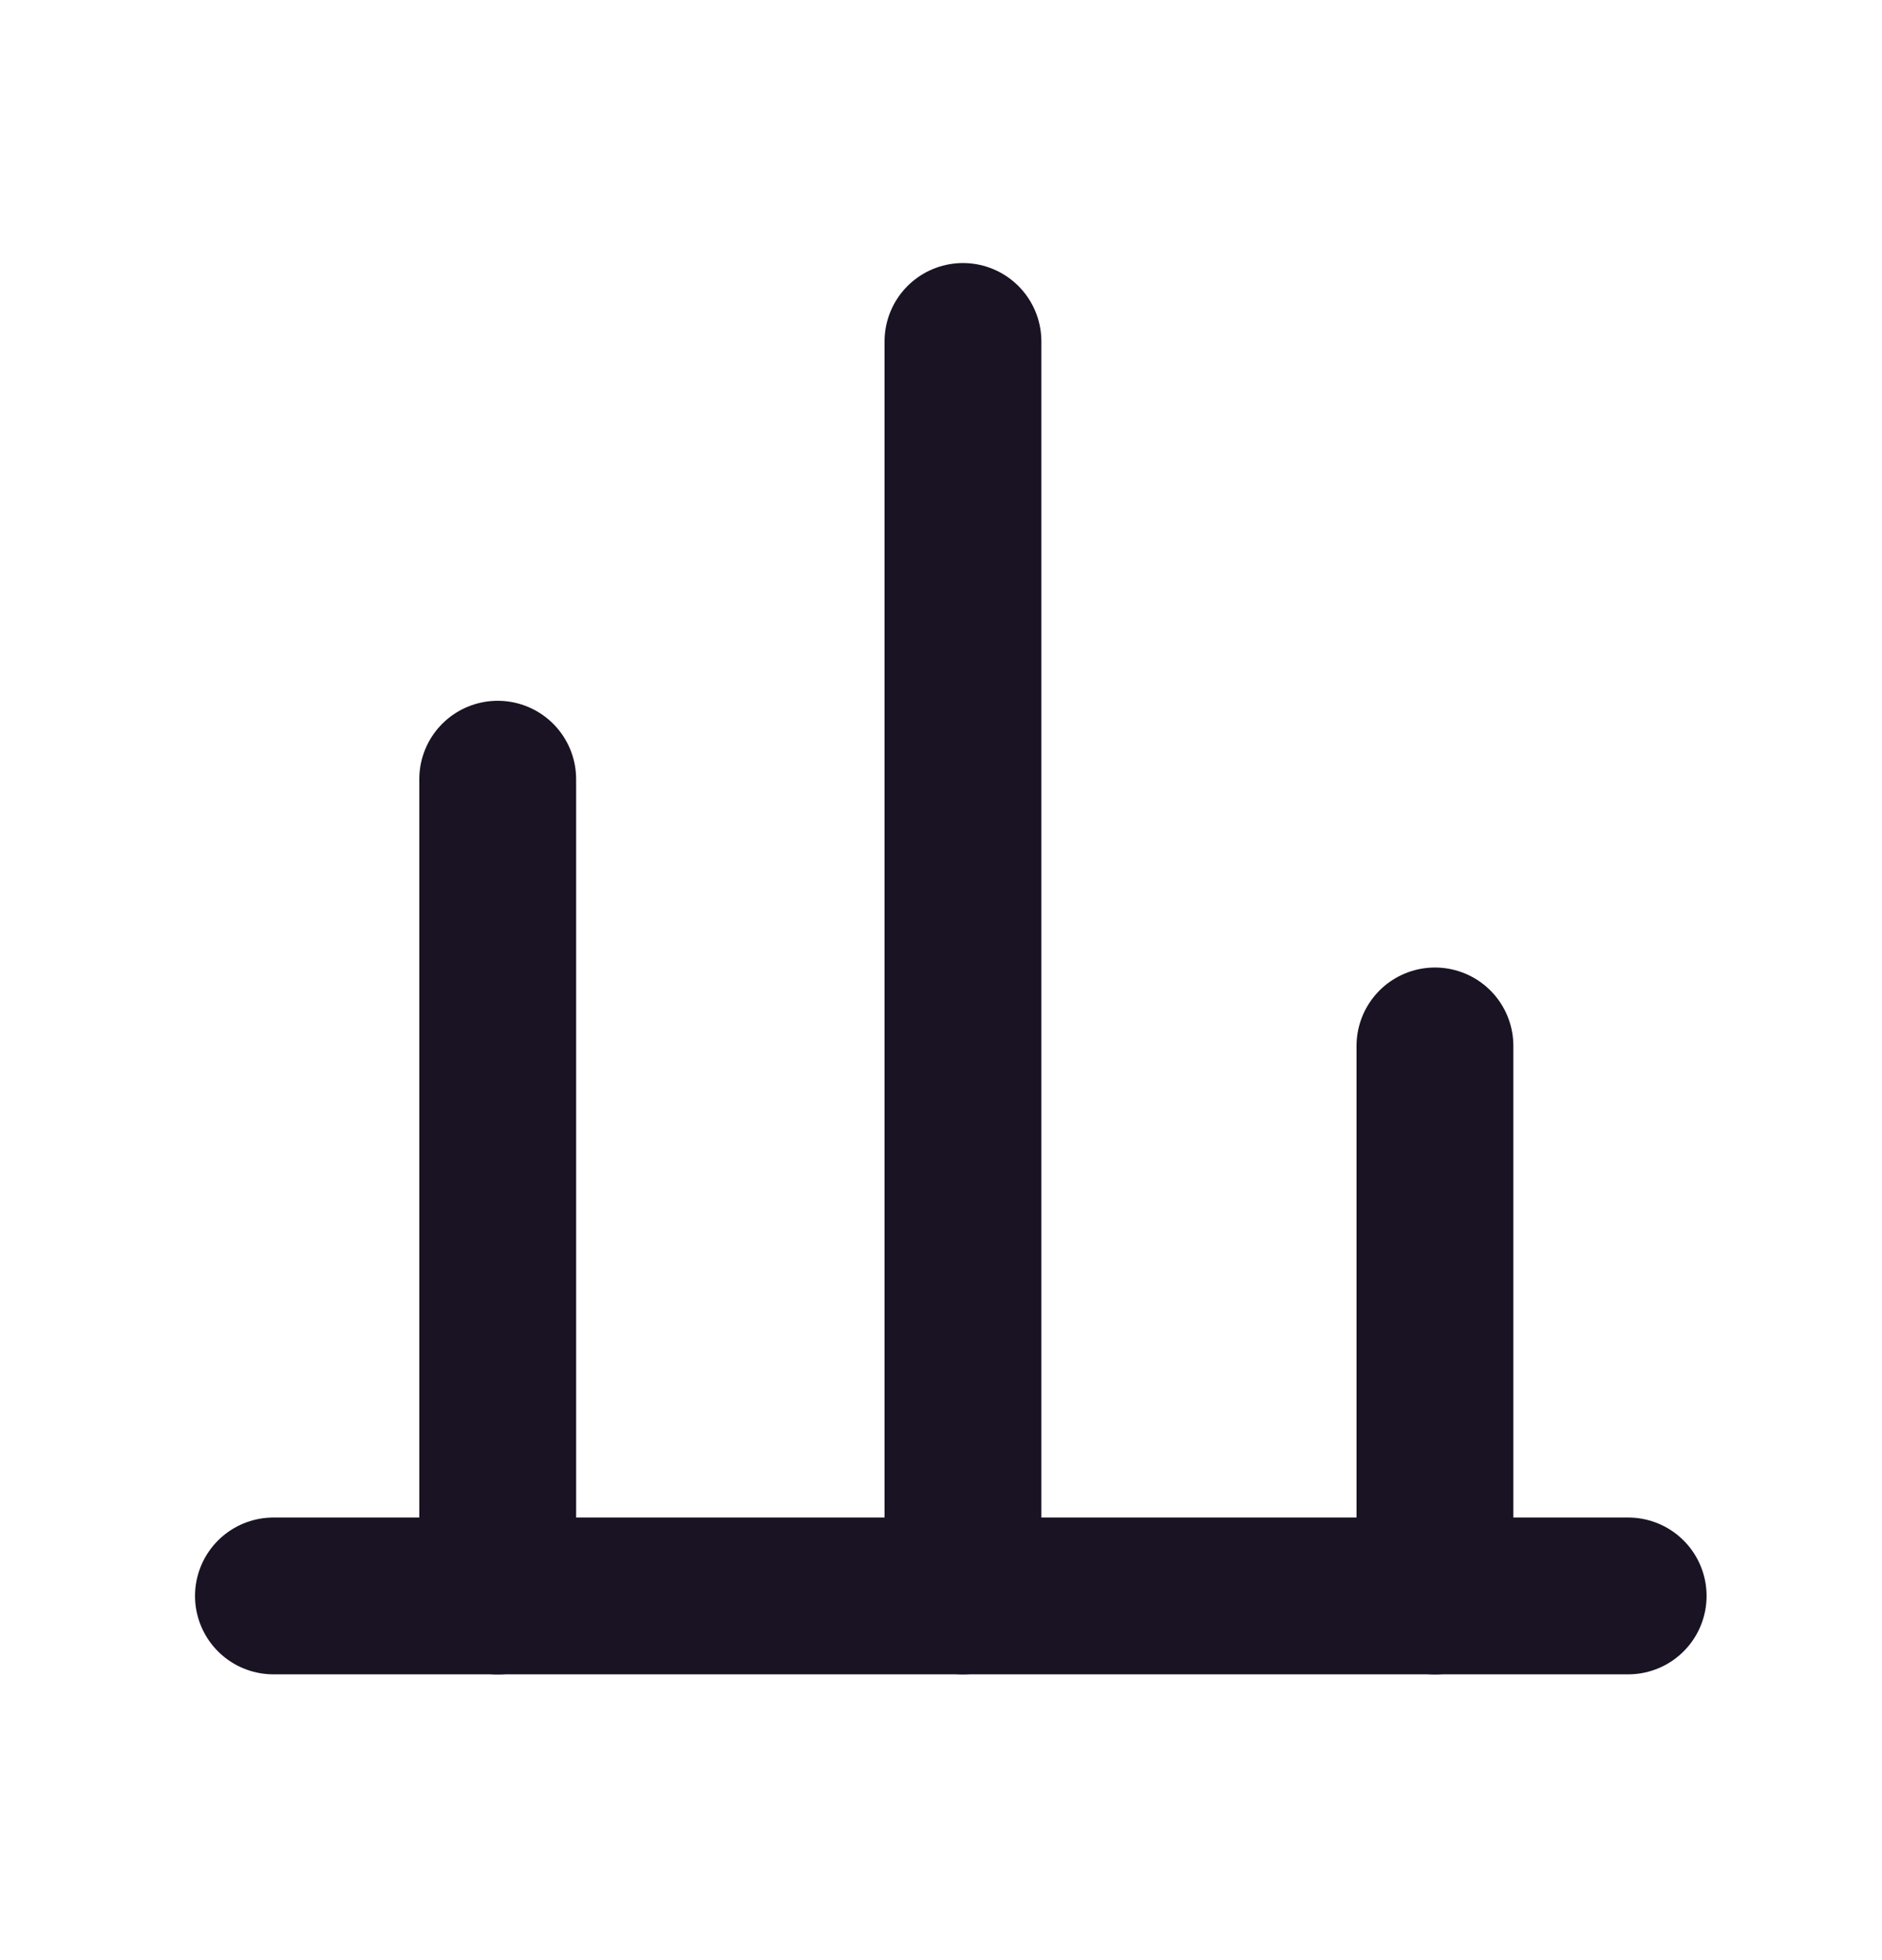
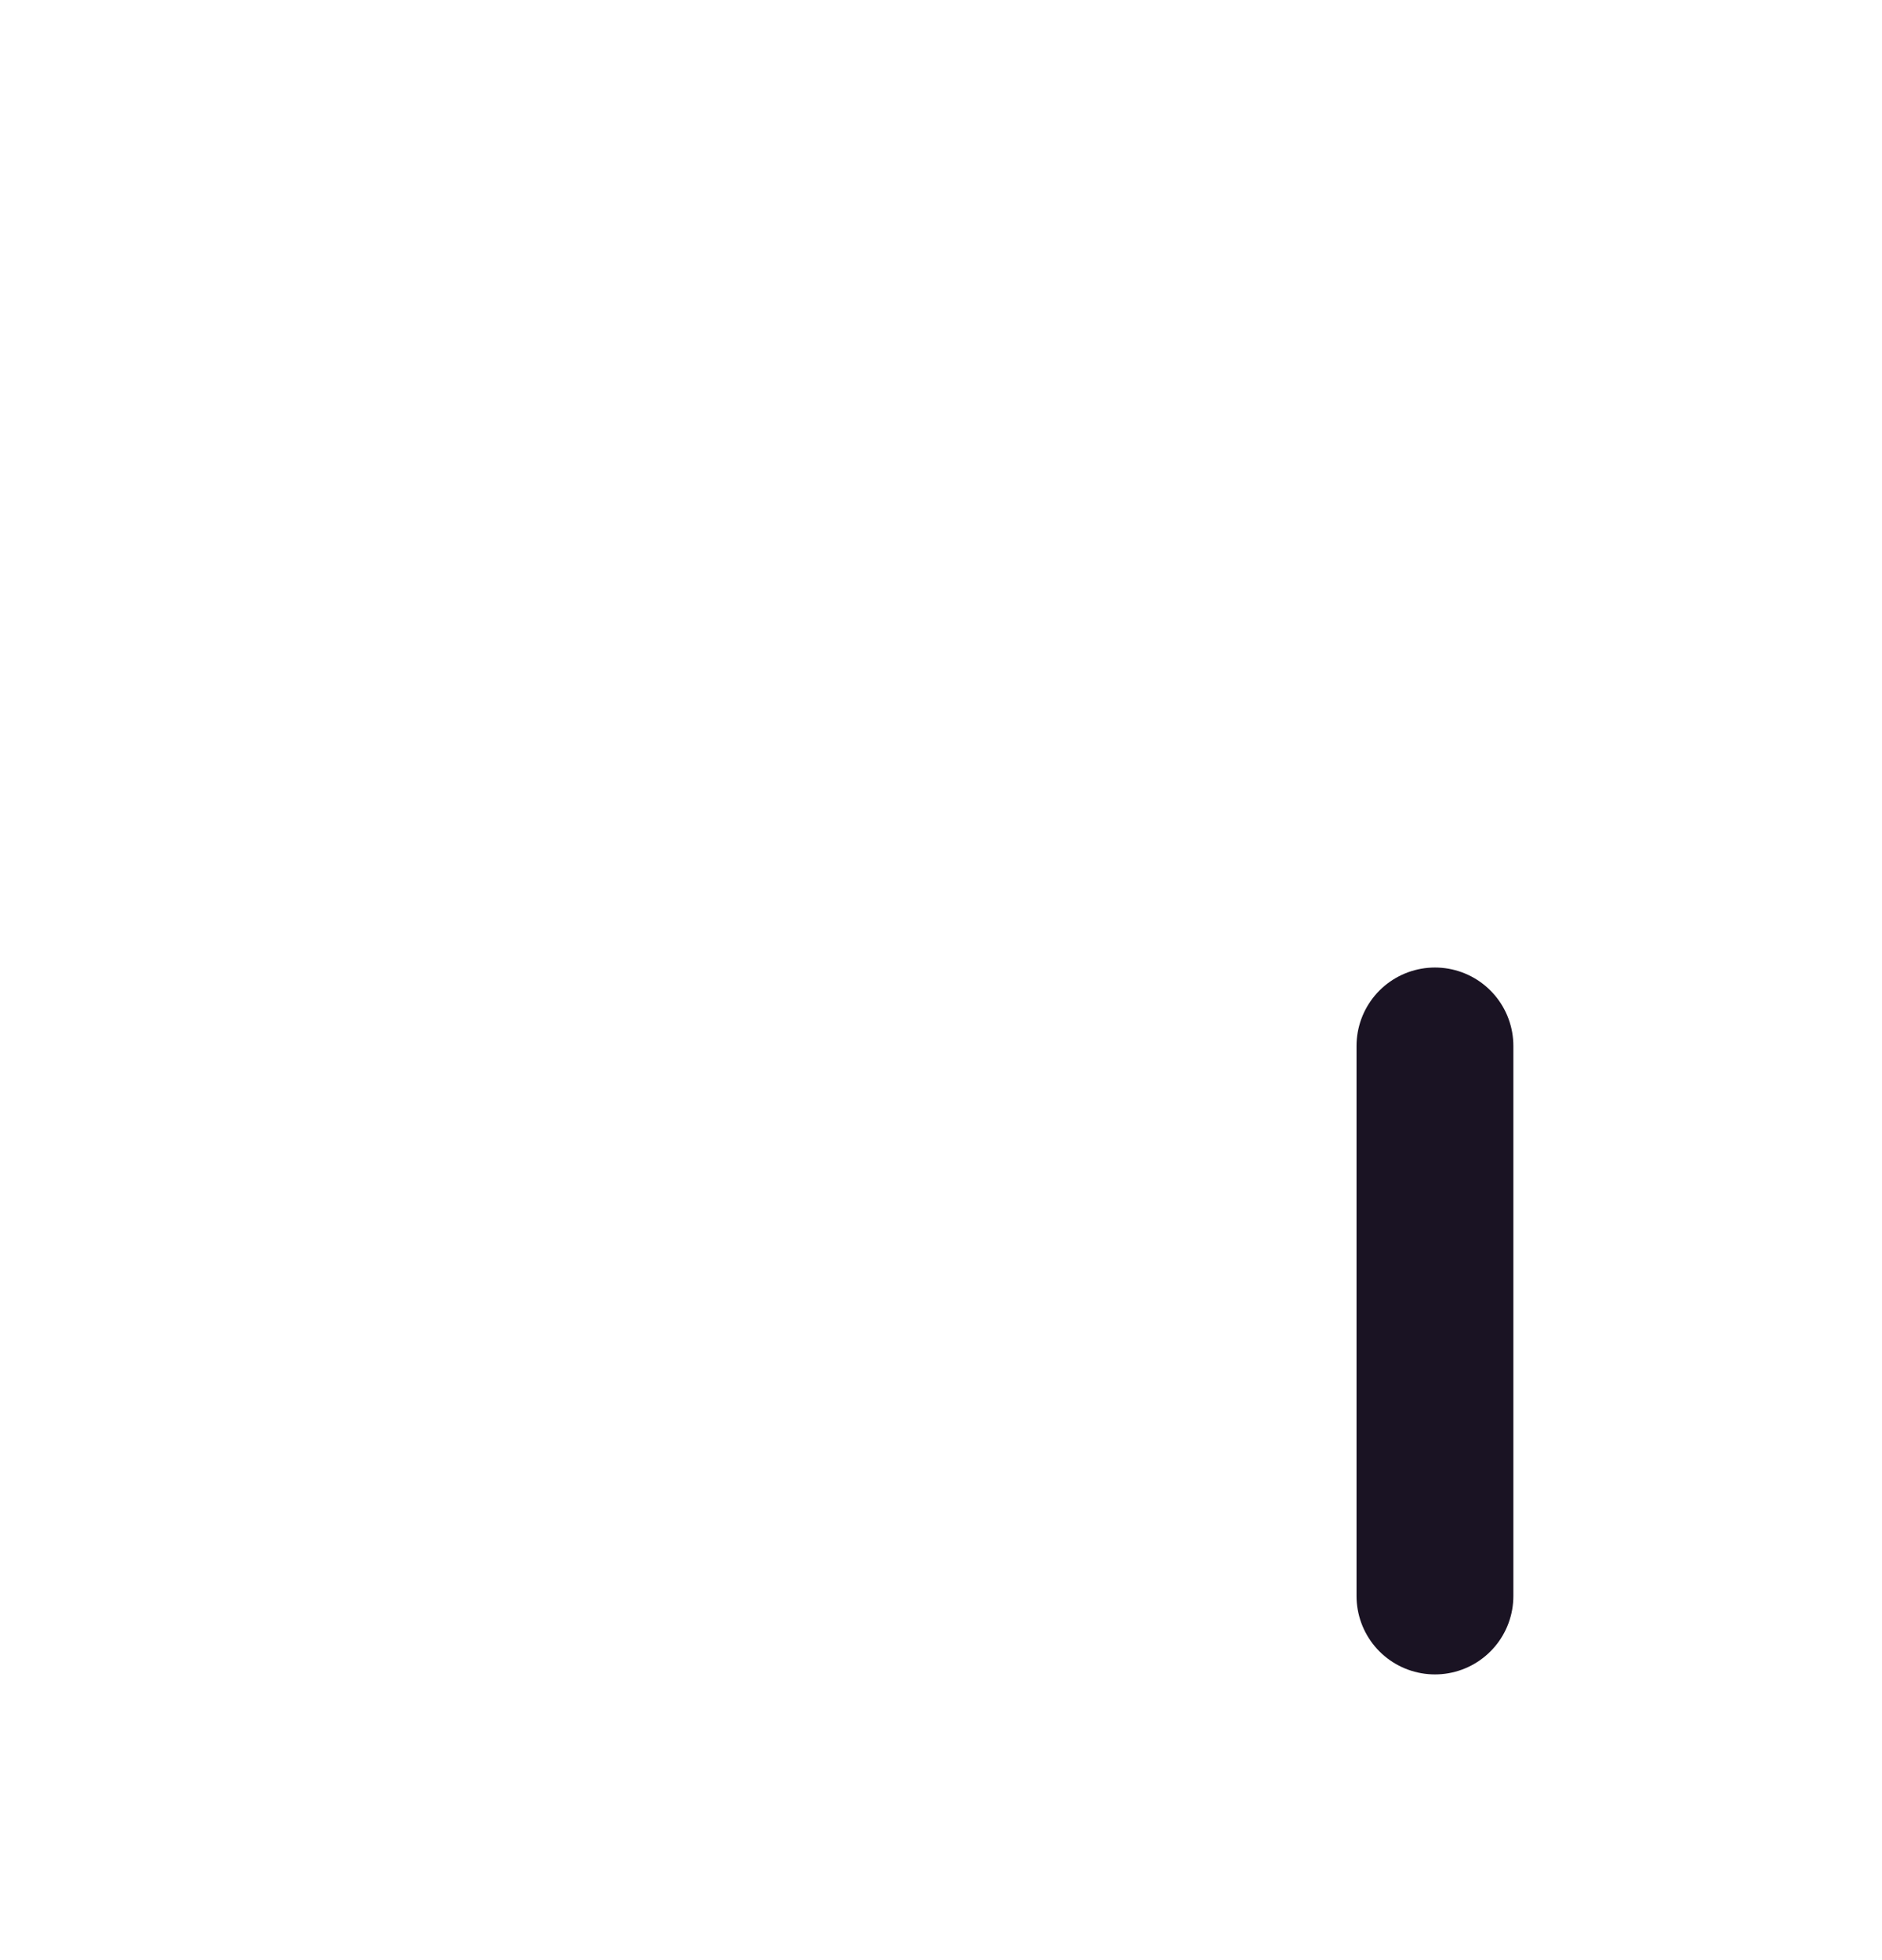
<svg xmlns="http://www.w3.org/2000/svg" fill="none" height="25" viewBox="0 0 24 25" width="24">
  <g stroke="#1a1323" stroke-linecap="round" stroke-width="2">
    <path d="m18.299 13.34v7.016" />
-     <path d="m3.487 20.355h17.276" />
-     <path d="m6.347 9.938v10.418" />
-     <path d="m12.28 4.355v16" />
  </g>
</svg>